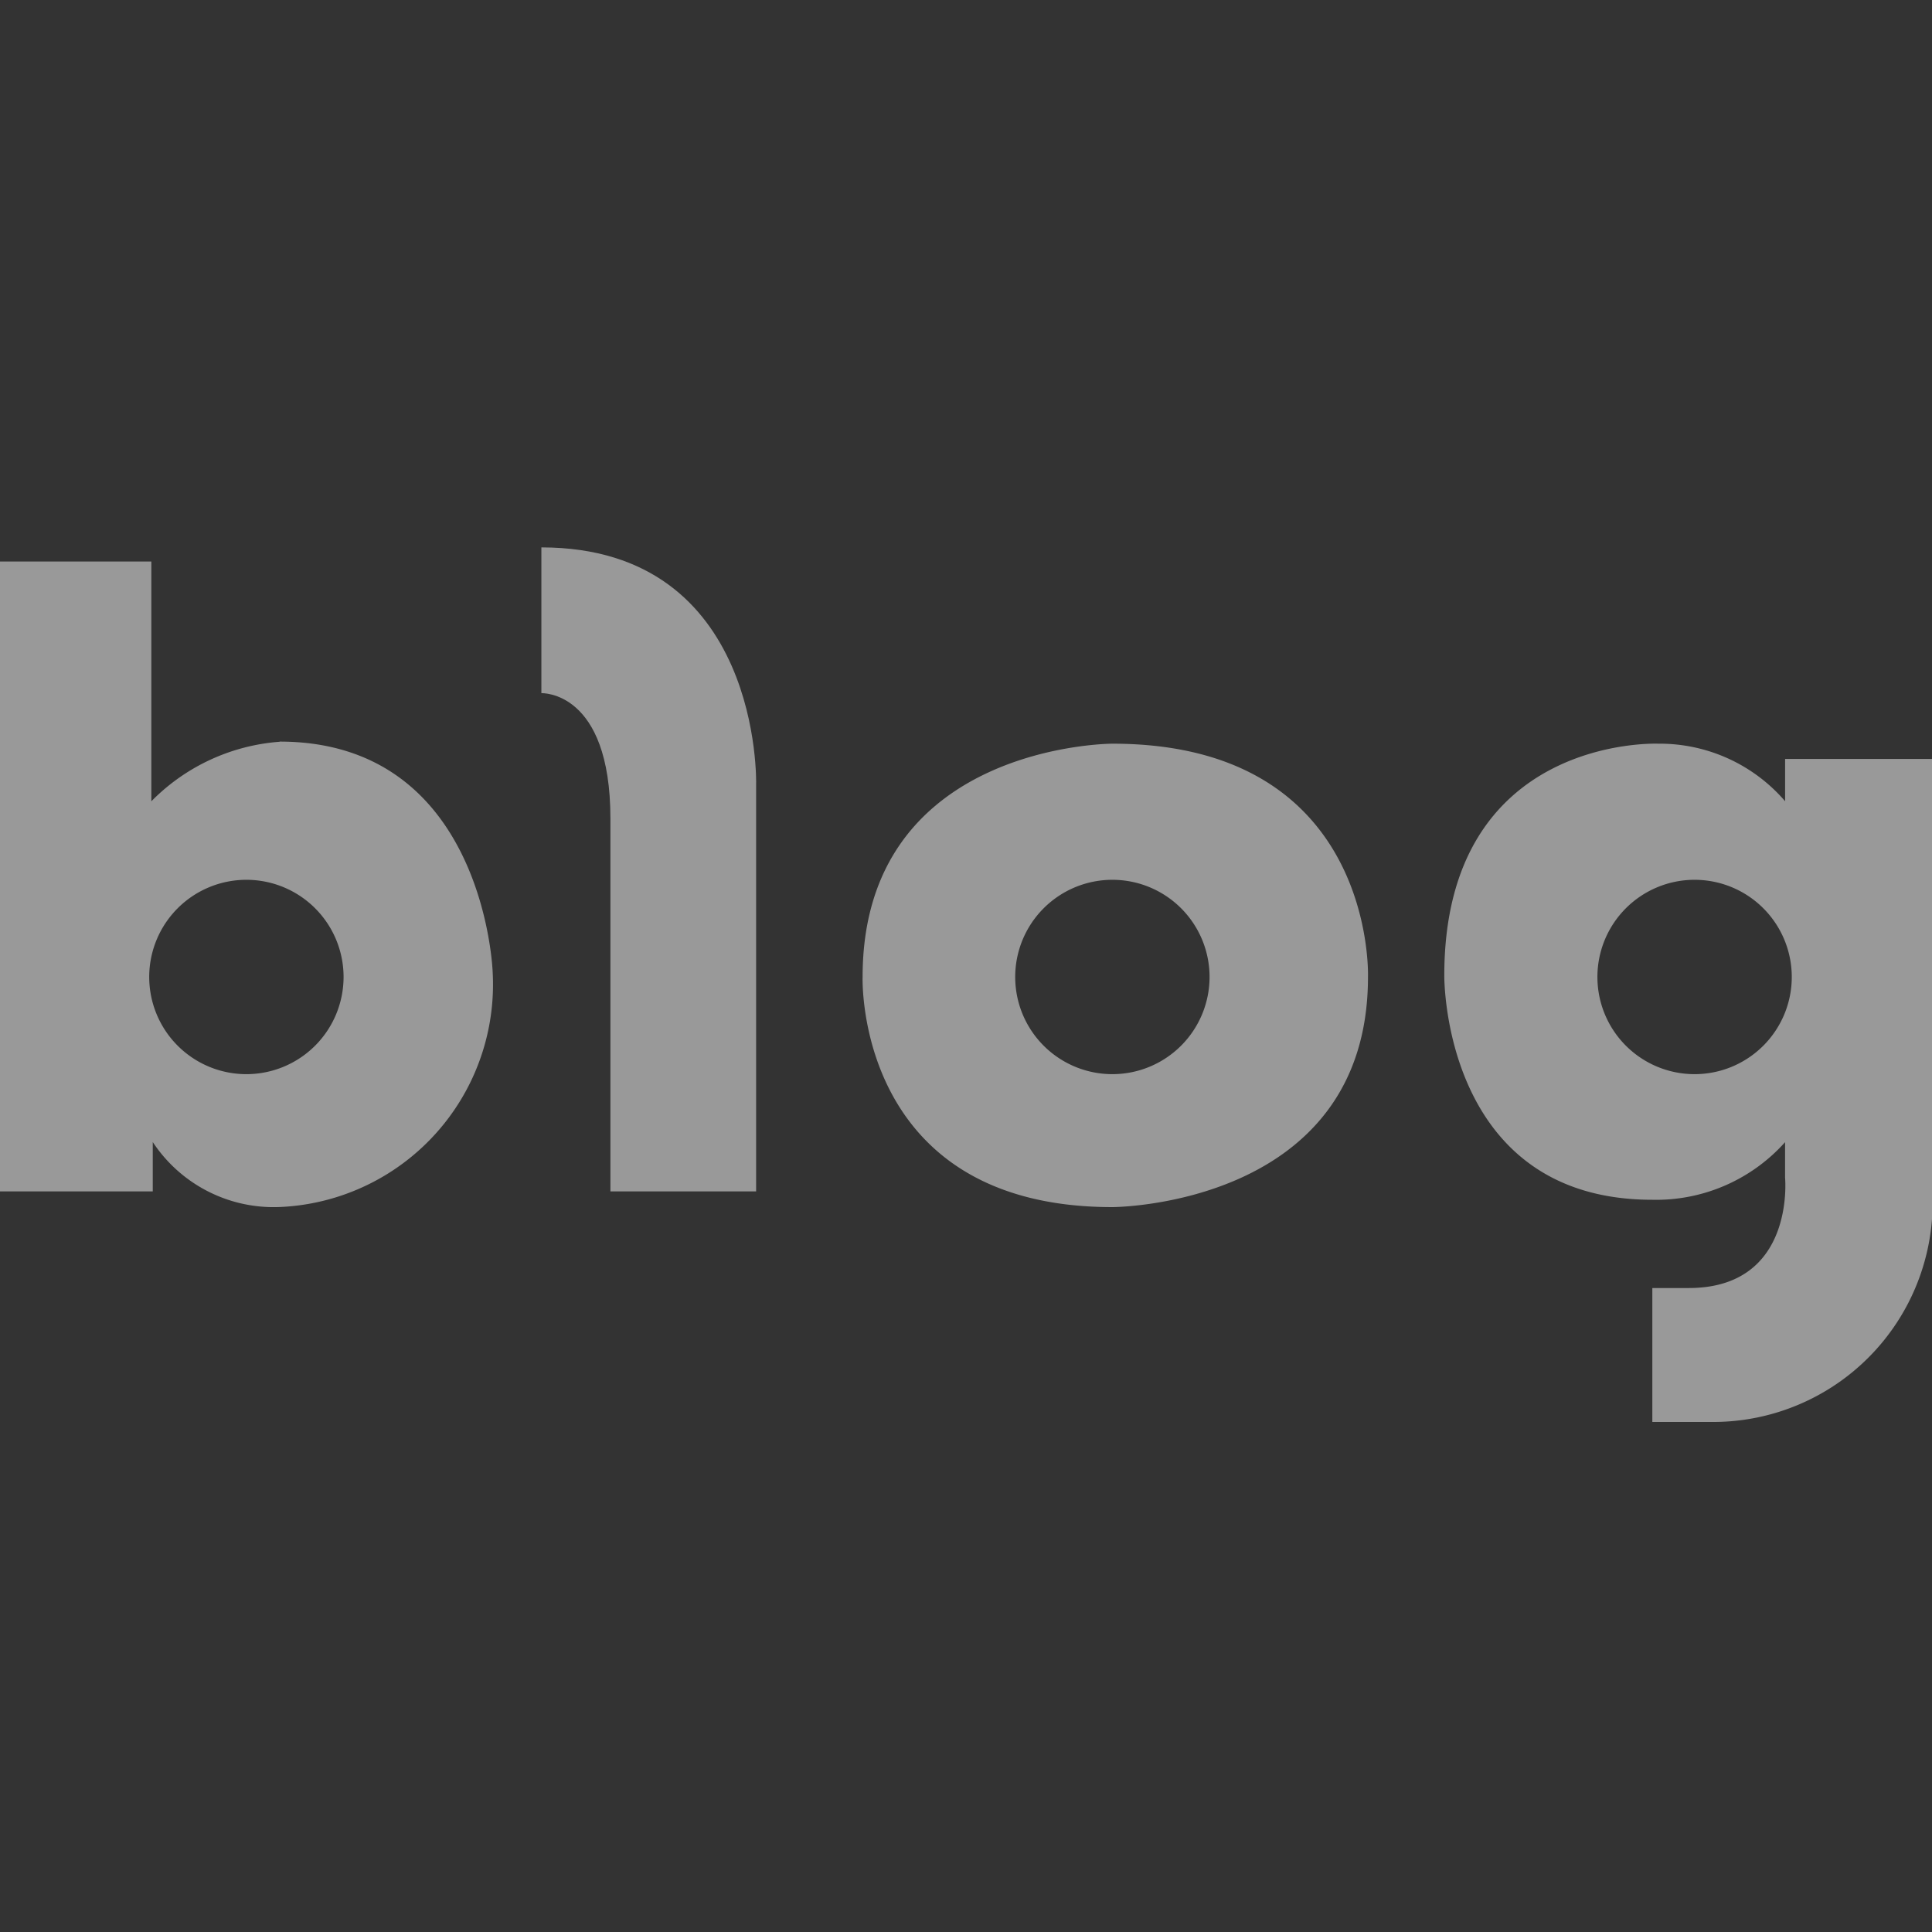
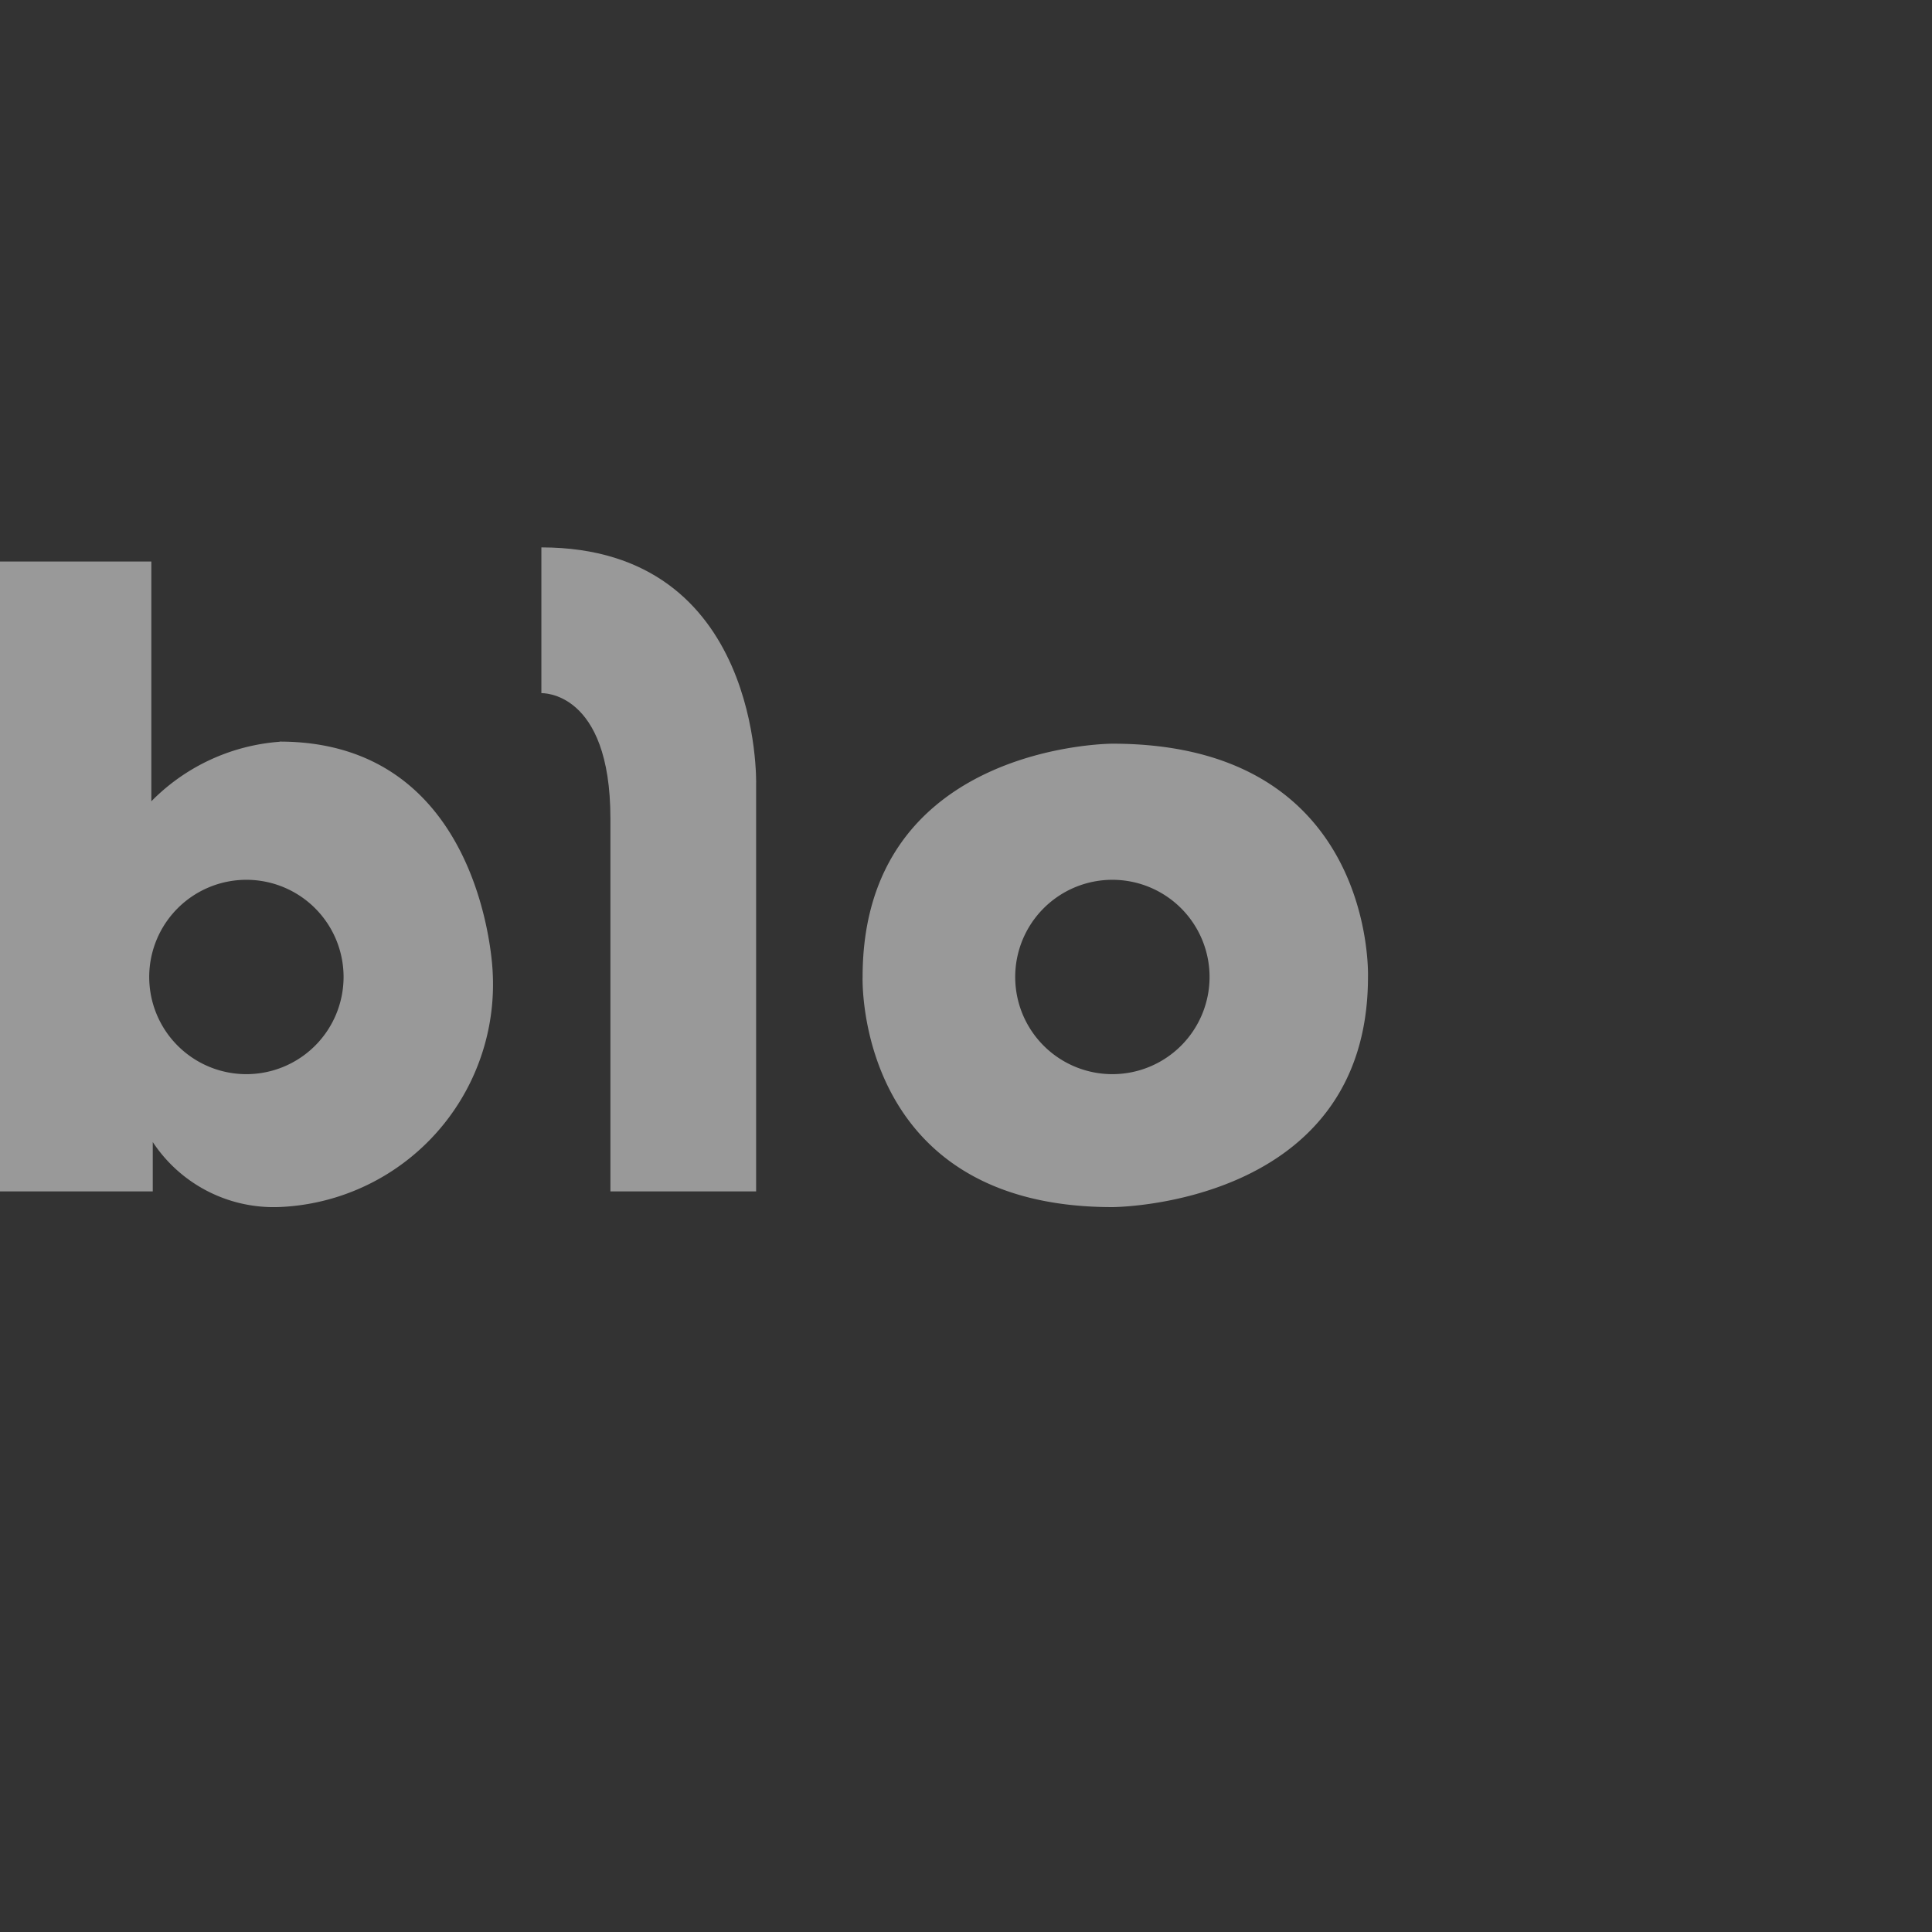
<svg xmlns="http://www.w3.org/2000/svg" width="60" height="60" viewBox="0 0 60 60">
  <rect x="0" y="0" width="60" height="60" fill="#333333" stroke="none" />
  <defs>
    <clipPath id="clip-path">
      <rect id="사각형_377" data-name="사각형 377" width="60" height="60" transform="translate(0 -18.469)" fill="none" />
    </clipPath>
  </defs>
  <g id="블로그_아이콘" data-name="블로그 아이콘" transform="translate(0 18.469)" opacity="0.5" clip-path="url(#clip-path)">
    <g id="그룹_4102" data-name="그룹 4102" transform="translate(0 -1.469)">
      <path id="패스_894" data-name="패스 894" d="M8.687,6.151A6.237,6.237,0,0,0,4.7,8V.553H0V20.115H4.744V18.582A4.5,4.5,0,0,0,8.687,20.6,6.919,6.919,0,0,0,15.3,13.3s-.244-7.154-6.617-7.154M7.653,16.474a3.018,3.018,0,1,1,3.017-3.018,3.019,3.019,0,0,1-3.017,3.018" transform="translate(0 -0.115)" fill="#fff" />
      <path id="패스_895" data-name="패스 895" d="M21.256,0V4.527S23.4,4.429,23.4,8.42V20h4.525V7.35S28.118,0,21.256,0" transform="translate(-4.443 0)" fill="#fff" />
      <path id="패스_896" data-name="패스 896" d="M41.627,7.707s-7.758,0-7.758,7.244c0,0-.251,7.148,7.758,7.148,0,0,7.937-.012,7.937-7.148,0,0,.259-7.244-7.937-7.244m0,10.263a3.018,3.018,0,1,1,3.017-3.018,3.019,3.019,0,0,1-3.017,3.018" transform="translate(-7.08 -1.611)" fill="#fff" />
-       <path id="패스_897" data-name="패스 897" d="M67.293,8.18V9.493a5.135,5.135,0,0,0-3.941-1.787s-6.643-.281-6.643,7.2c0,0-.074,6.964,6.46,6.964a5.368,5.368,0,0,0,4.123-1.789v1.1s.33,3.43-2.992,3.43H63.17v4.159h1.825a6.817,6.817,0,0,0,6.86-7.335V8.18Zm-2.806,9.789A3.018,3.018,0,1,1,67.5,14.951a3.018,3.018,0,0,1-3.017,3.018" transform="translate(-11.855 -1.61)" fill="#fff" />
    </g>
  </g>
</svg>